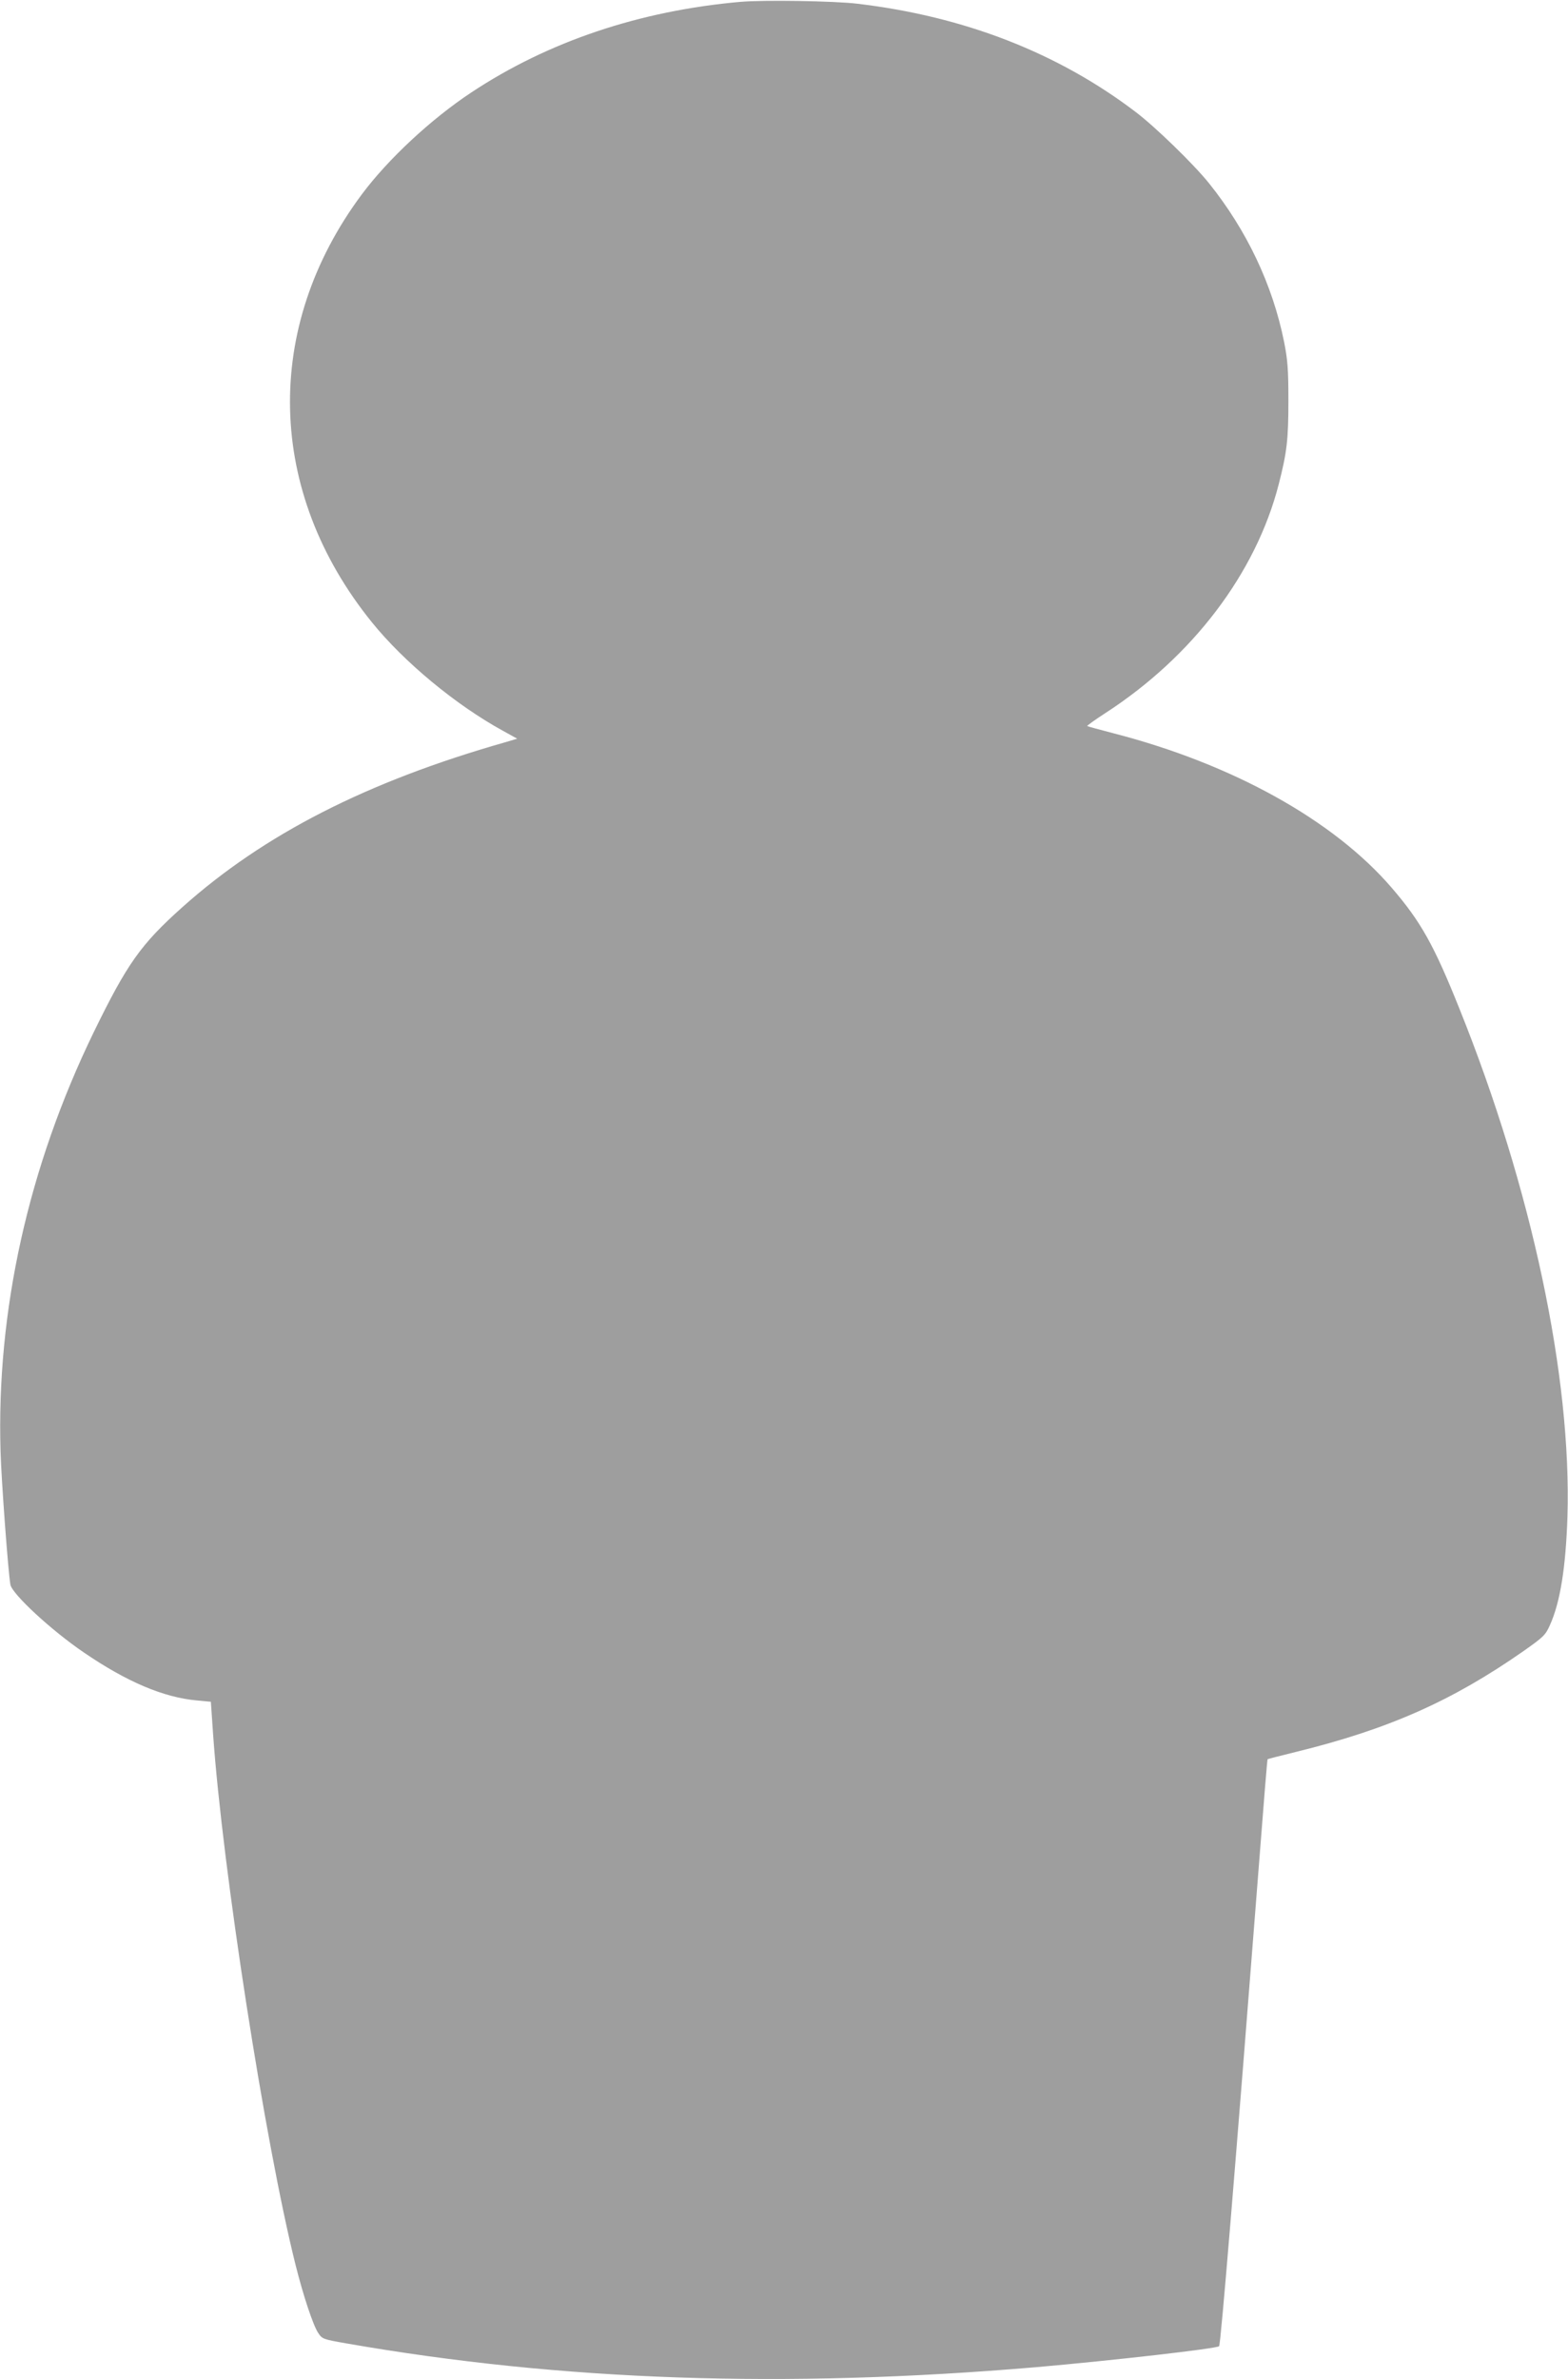
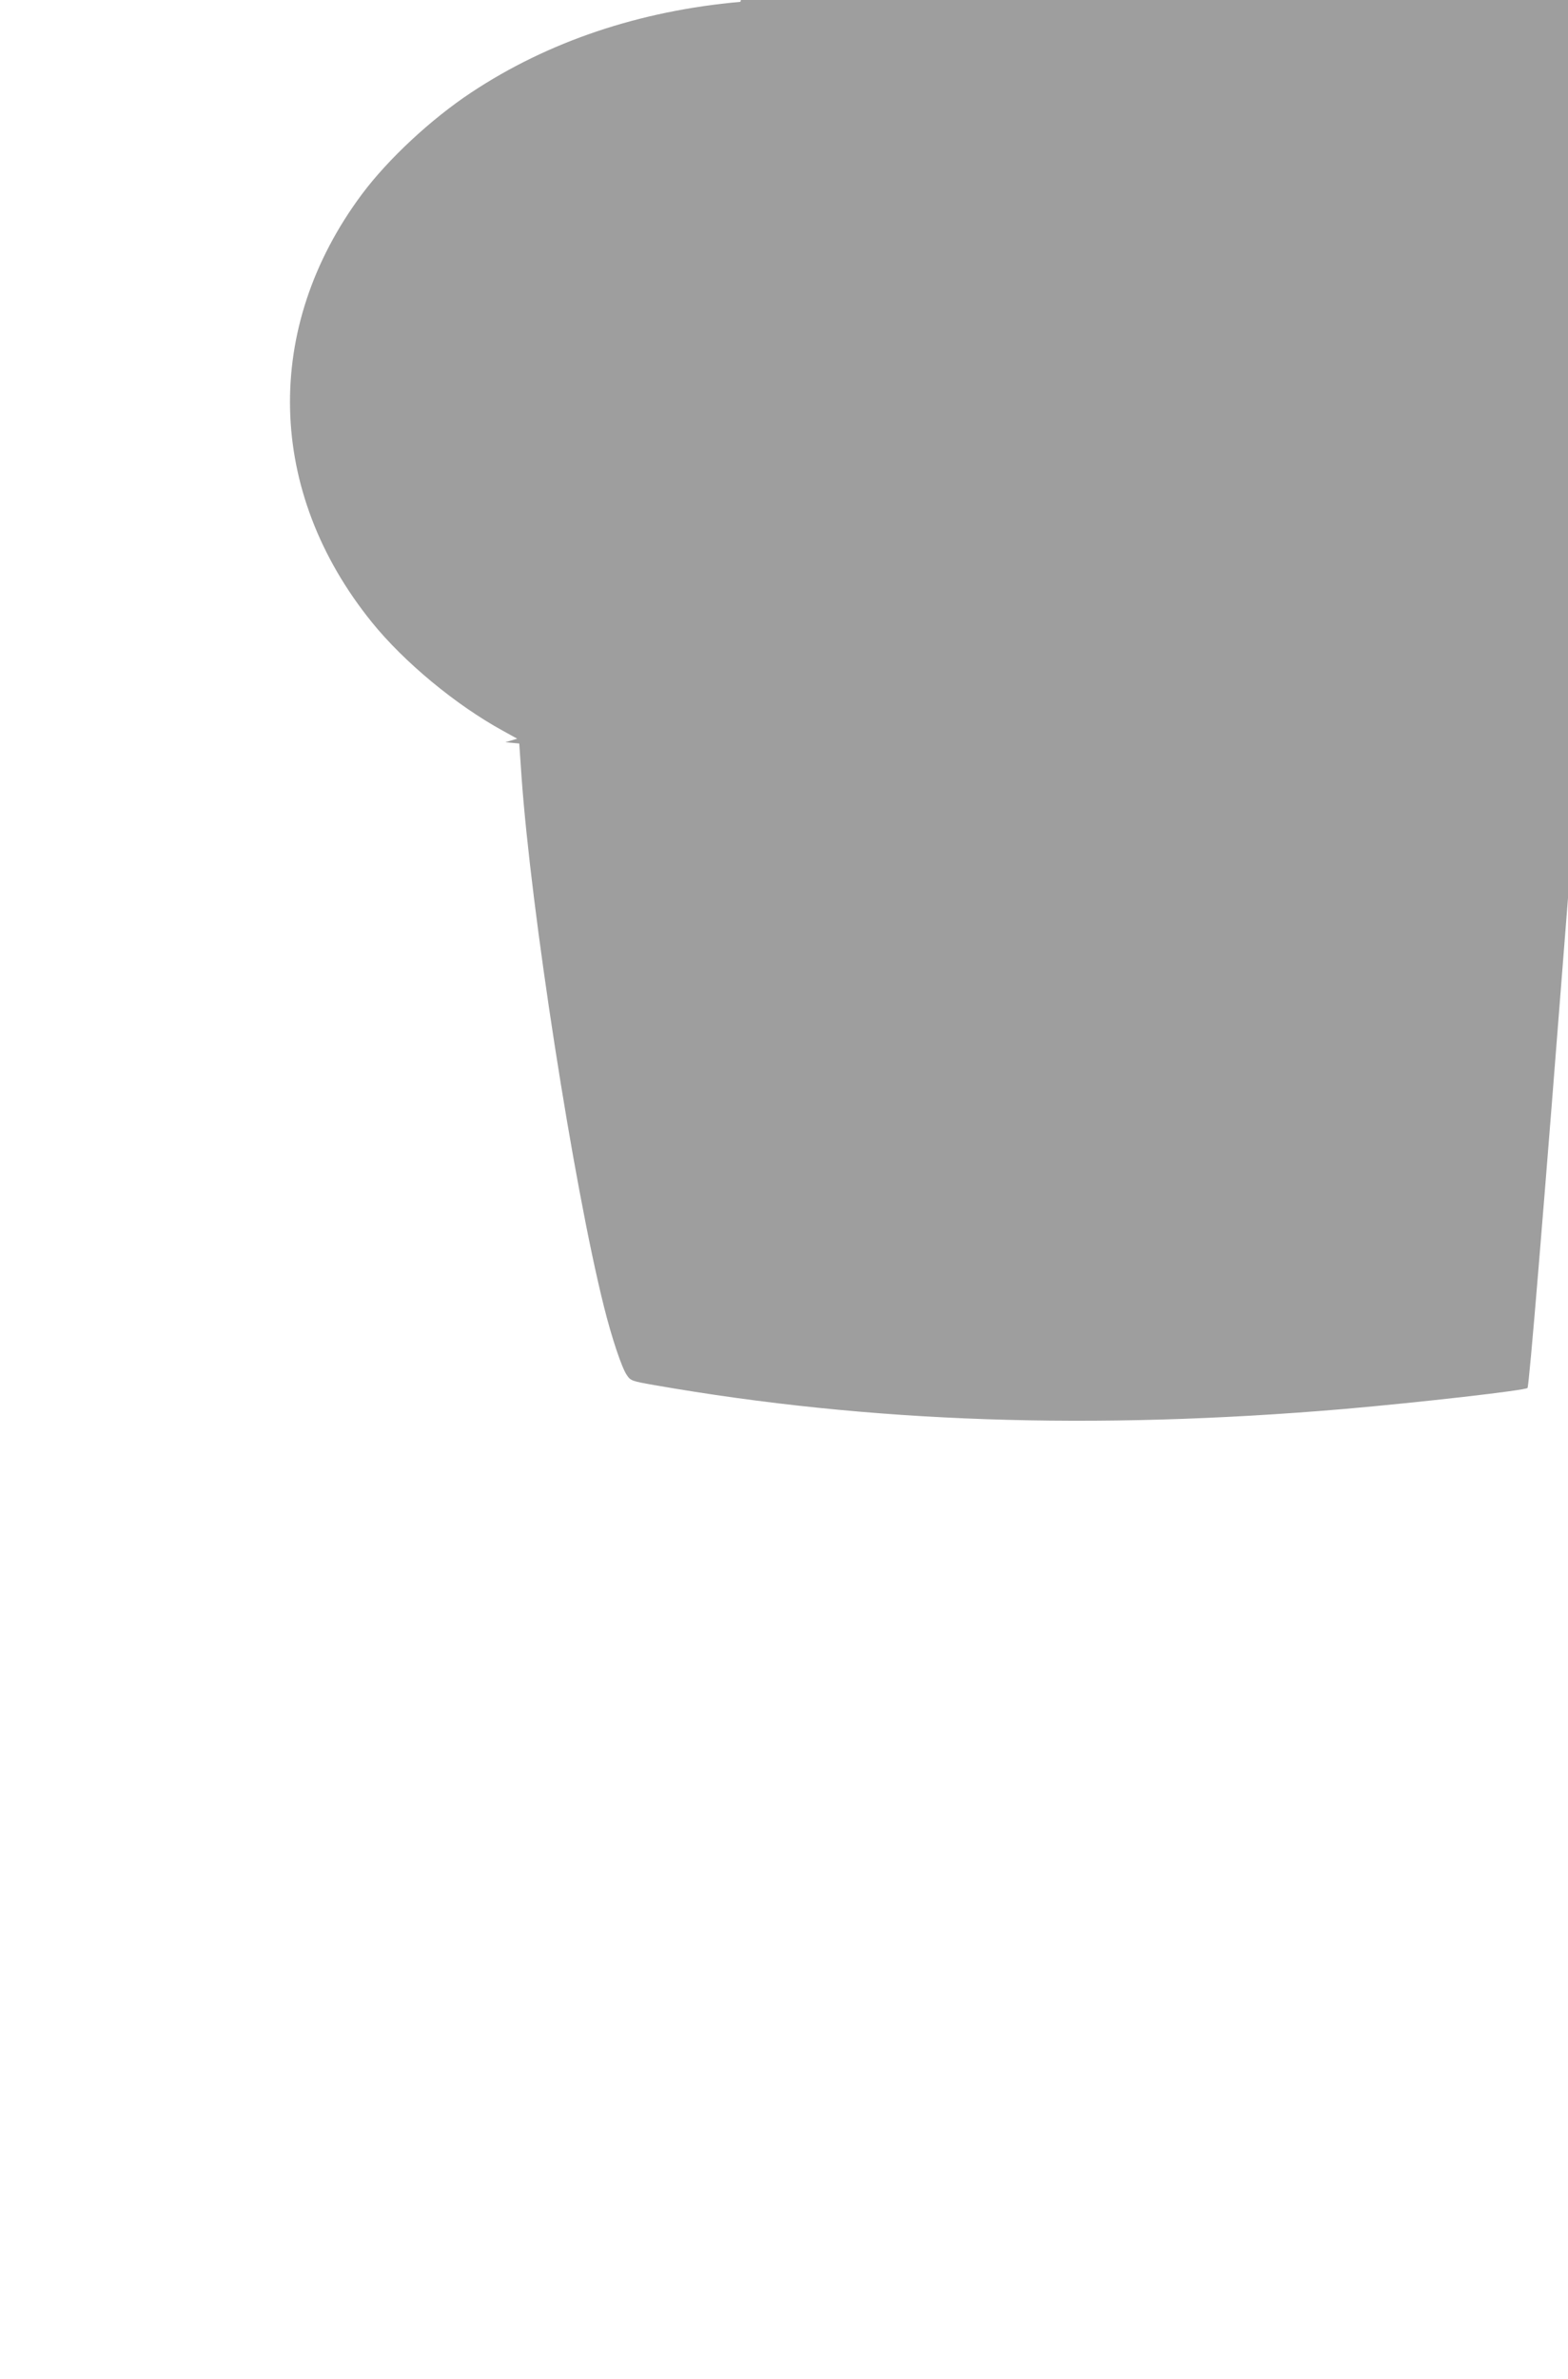
<svg xmlns="http://www.w3.org/2000/svg" version="1.0" width="844pt" height="1280pt" viewBox="0 0 844 1280" preserveAspectRatio="xMidYMid meet">
  <g transform="translate(0,1280) scale(0.1,-0.1)" fill="#9e9e9e" stroke="none">
-     <path d="M3985 12790 c-543 -48 -1036 -214 -1449 -488 -216 -143 -447 -358 -588 -547 -535 -718 -514 -1601 54 -2303 173 -214 452 -445 706 -584 l76 -42 -64 -19 c-745 -212 -1299 -495 -1738 -887 -225 -201 -298 -305 -478 -674 -352 -725 -524 -1499 -501 -2256 5 -164 41 -648 53 -715 9 -50 219 -245 394 -364 232 -159 431 -243 610 -259 l75 -7 12 -175 c51 -726 280 -2201 444 -2855 42 -168 95 -326 122 -366 21 -32 26 -34 152 -56 1158 -202 2357 -243 3710 -128 413 36 974 100 987 113 9 9 87 956 218 2636 22 286 41 521 43 522 1 1 70 19 152 39 498 122 841 274 1226 543 108 76 118 86 142 140 55 122 85 309 94 582 23 752 -192 1766 -582 2735 -137 342 -208 468 -364 649 -312 363 -857 666 -1497 831 -76 20 -140 37 -142 39 -2 2 41 33 95 68 472 305 813 754 936 1233 44 172 52 239 52 450 0 168 -4 218 -23 315 -62 308 -201 601 -405 855 -82 102 -288 302 -392 381 -420 320 -925 516 -1500 584 -123 15 -507 21 -630 10z" />
+     <path d="M3985 12790 c-543 -48 -1036 -214 -1449 -488 -216 -143 -447 -358 -588 -547 -535 -718 -514 -1601 54 -2303 173 -214 452 -445 706 -584 l76 -42 -64 -19 l75 -7 12 -175 c51 -726 280 -2201 444 -2855 42 -168 95 -326 122 -366 21 -32 26 -34 152 -56 1158 -202 2357 -243 3710 -128 413 36 974 100 987 113 9 9 87 956 218 2636 22 286 41 521 43 522 1 1 70 19 152 39 498 122 841 274 1226 543 108 76 118 86 142 140 55 122 85 309 94 582 23 752 -192 1766 -582 2735 -137 342 -208 468 -364 649 -312 363 -857 666 -1497 831 -76 20 -140 37 -142 39 -2 2 41 33 95 68 472 305 813 754 936 1233 44 172 52 239 52 450 0 168 -4 218 -23 315 -62 308 -201 601 -405 855 -82 102 -288 302 -392 381 -420 320 -925 516 -1500 584 -123 15 -507 21 -630 10z" />
  </g>
</svg>